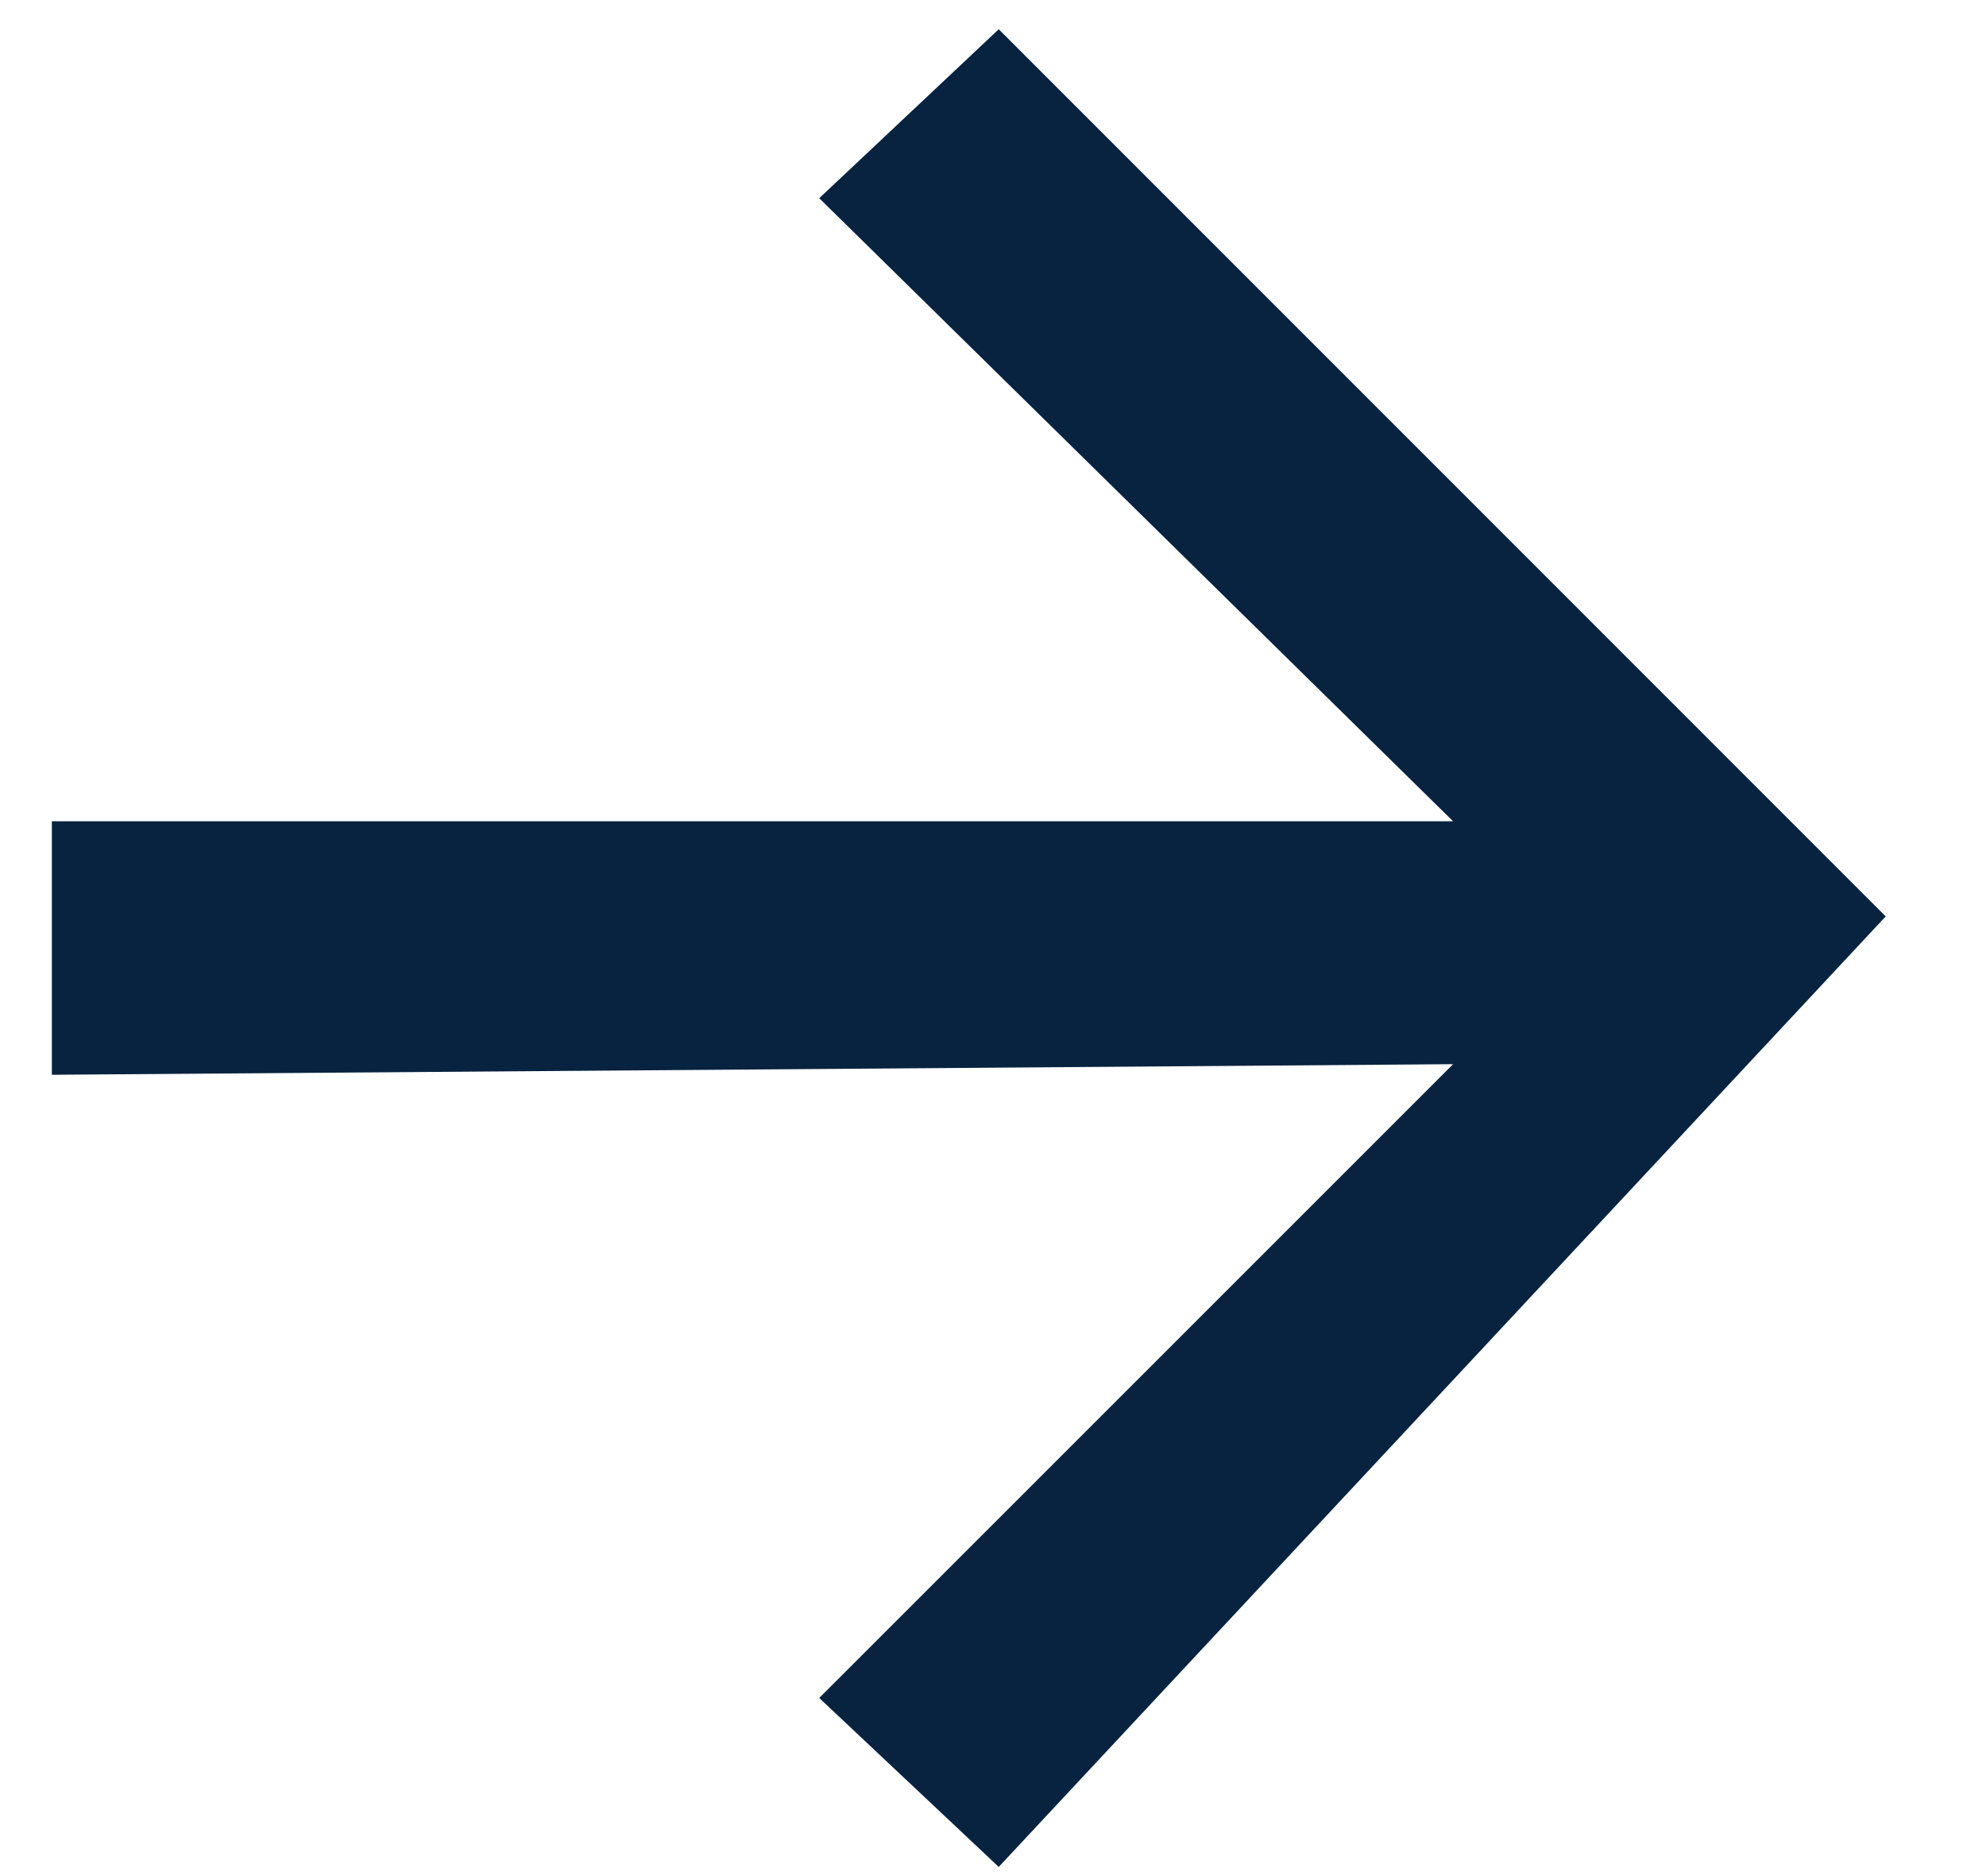
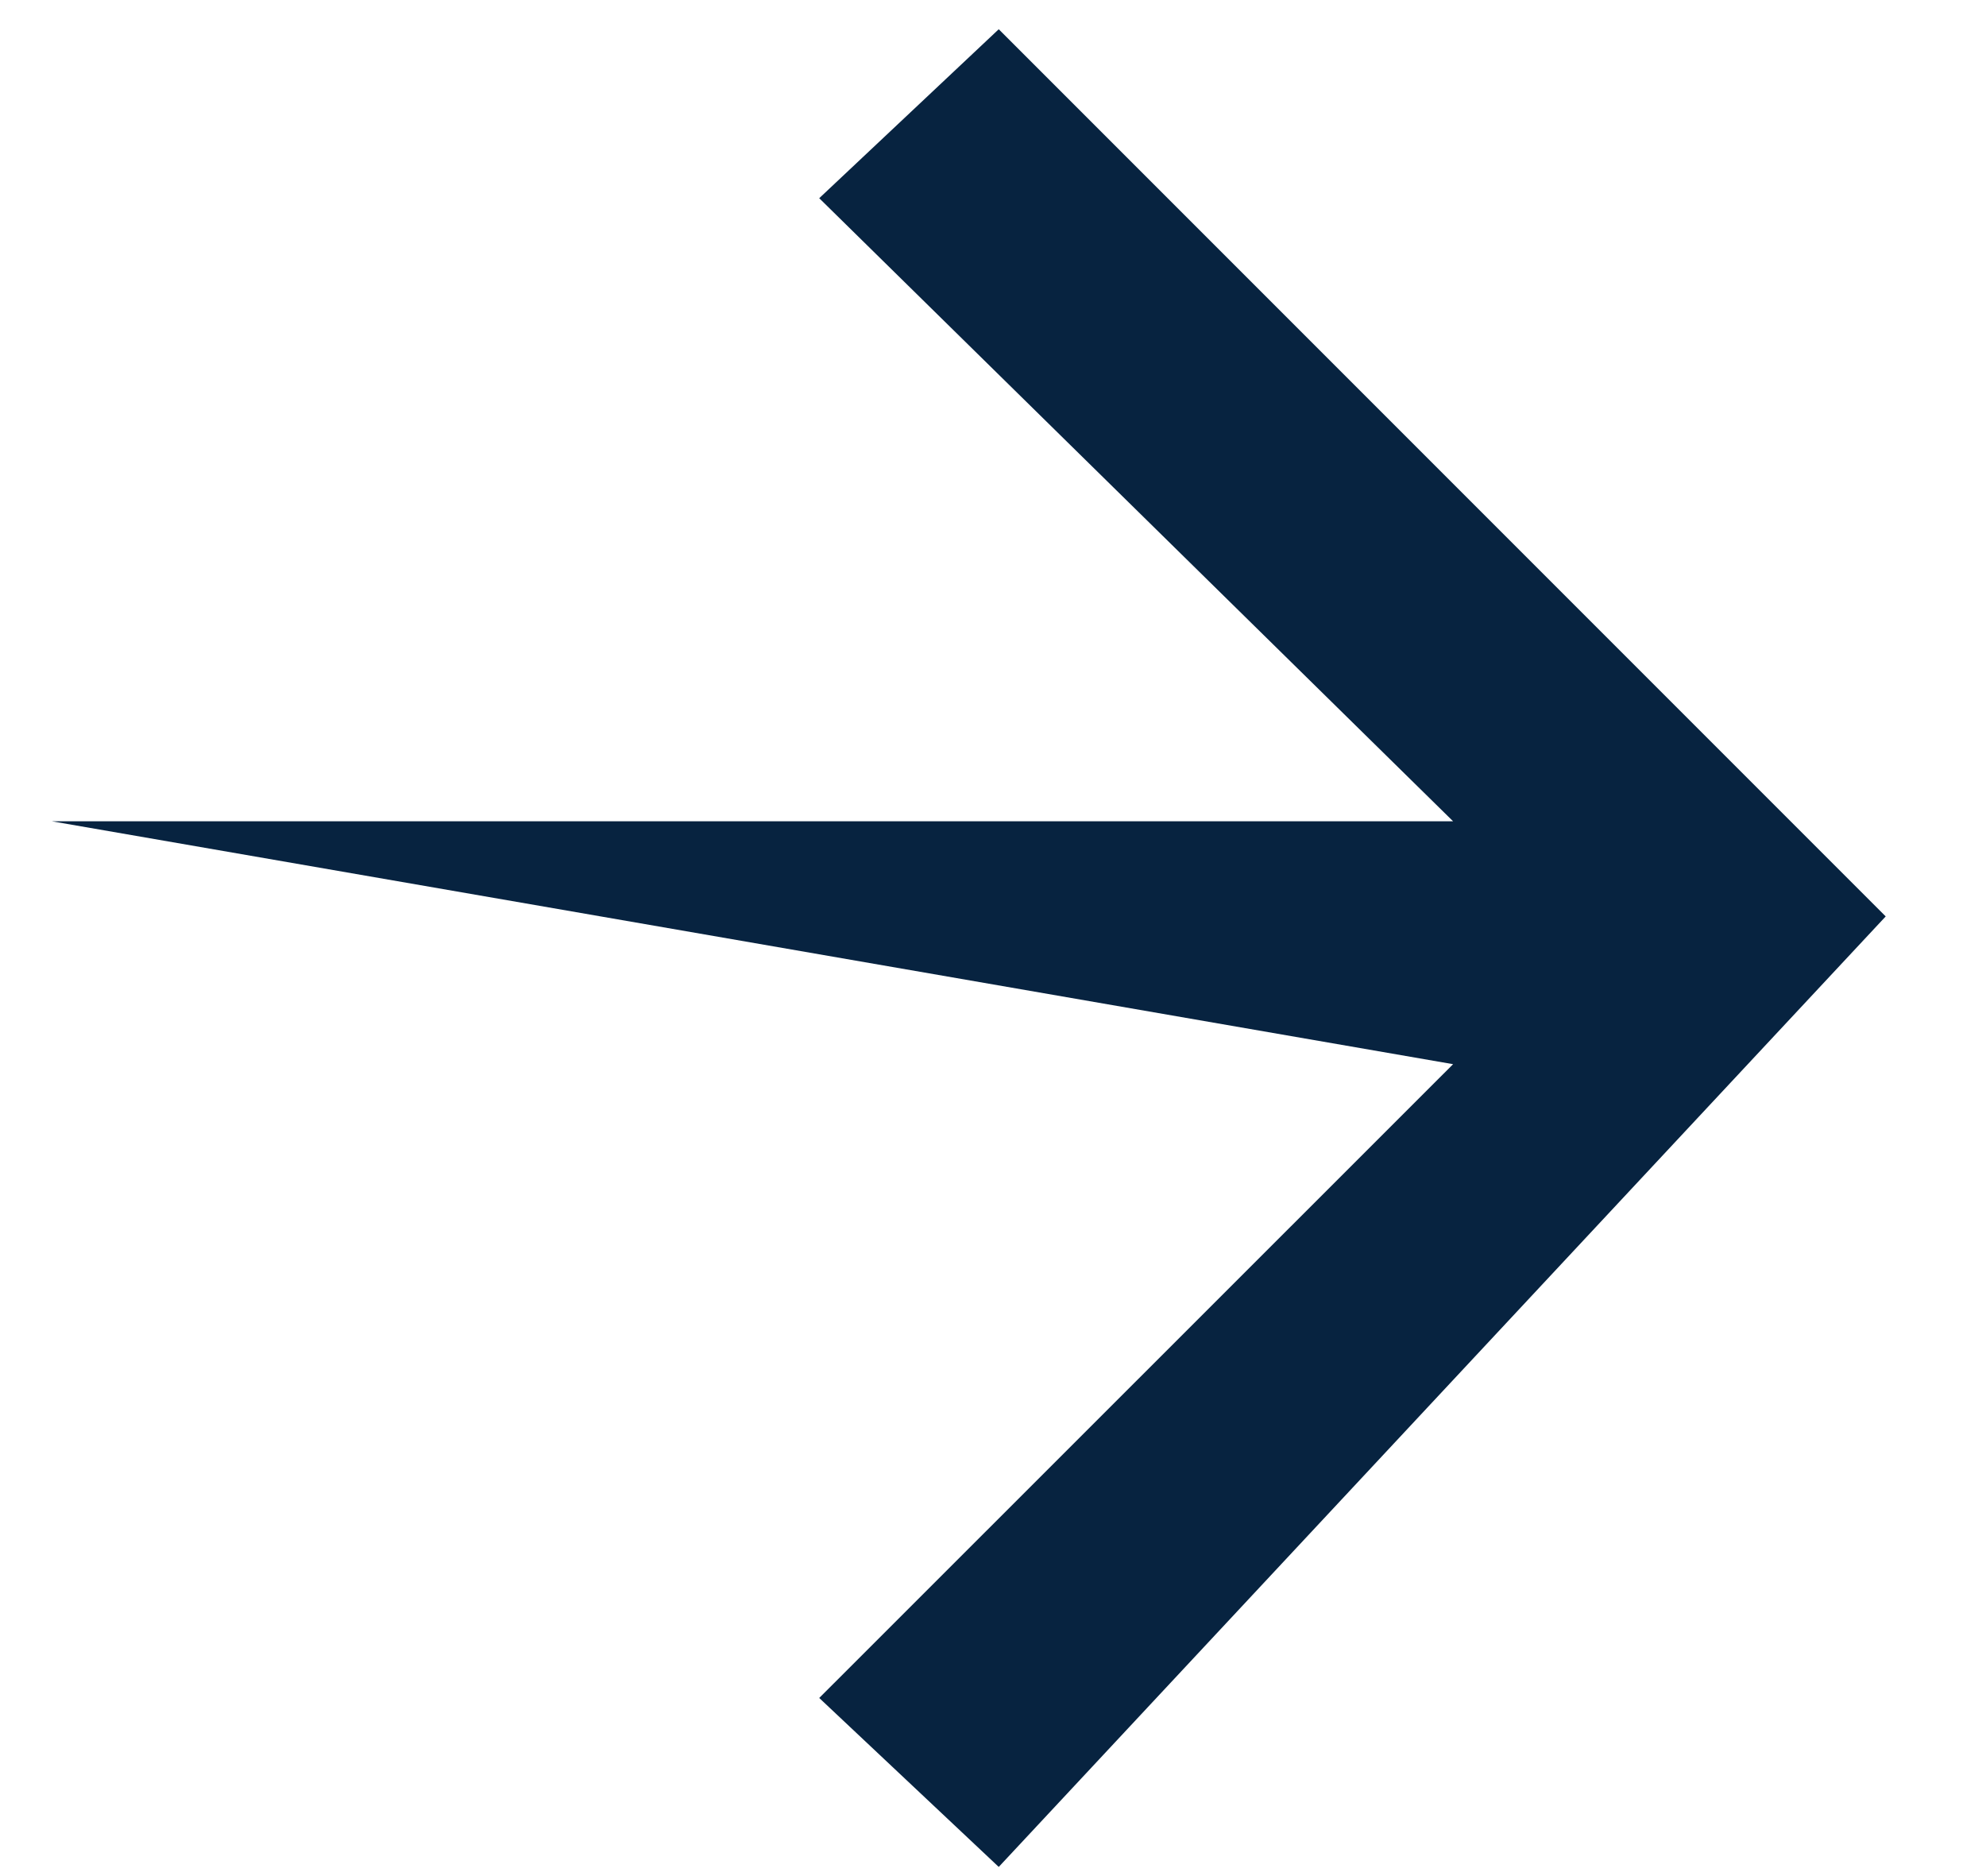
<svg xmlns="http://www.w3.org/2000/svg" width="18" height="17" viewBox="0 0 18 17" fill="none">
-   <path d="M0.47 7.442L13.17 7.442L7.425 1.796L9.052 0.265L17.091 8.304L9.052 16.917L7.425 15.386L13.17 9.643L0.47 9.739L0.47 7.442Z" fill="#072340" />
+   <path d="M0.47 7.442L13.17 7.442L7.425 1.796L9.052 0.265L17.091 8.304L9.052 16.917L7.425 15.386L13.17 9.643L0.47 7.442Z" fill="#072340" />
</svg>